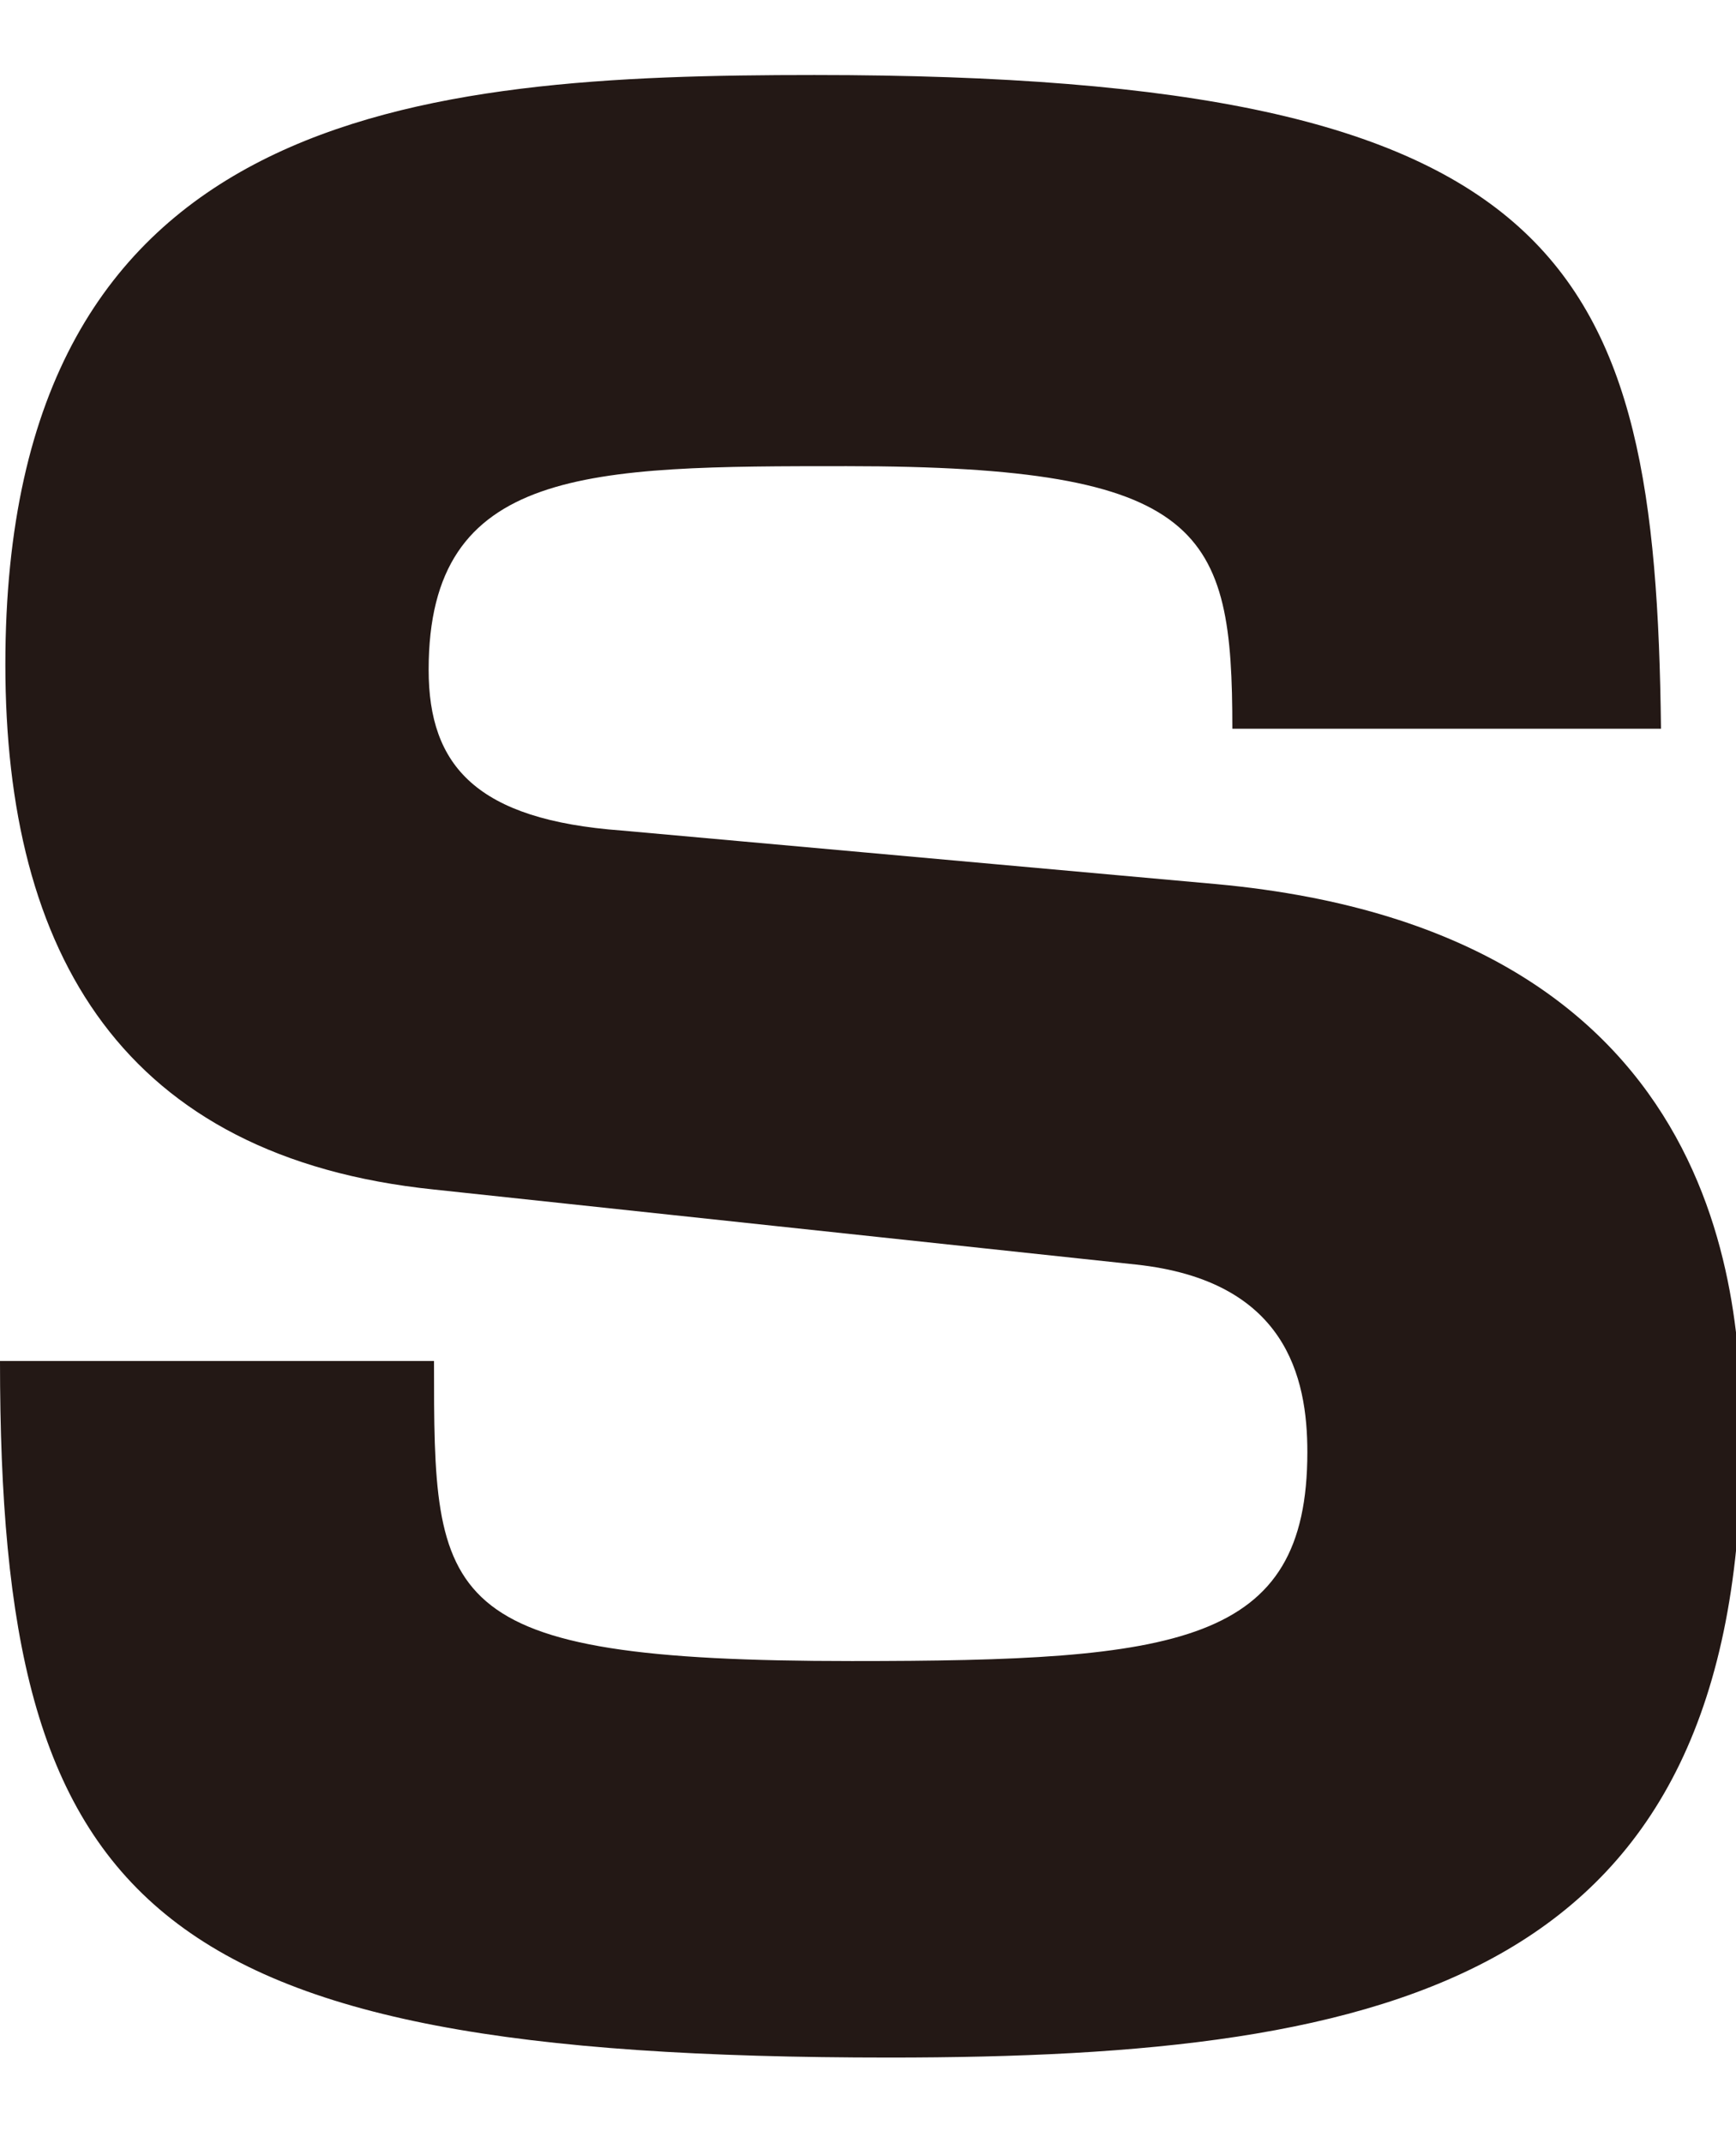
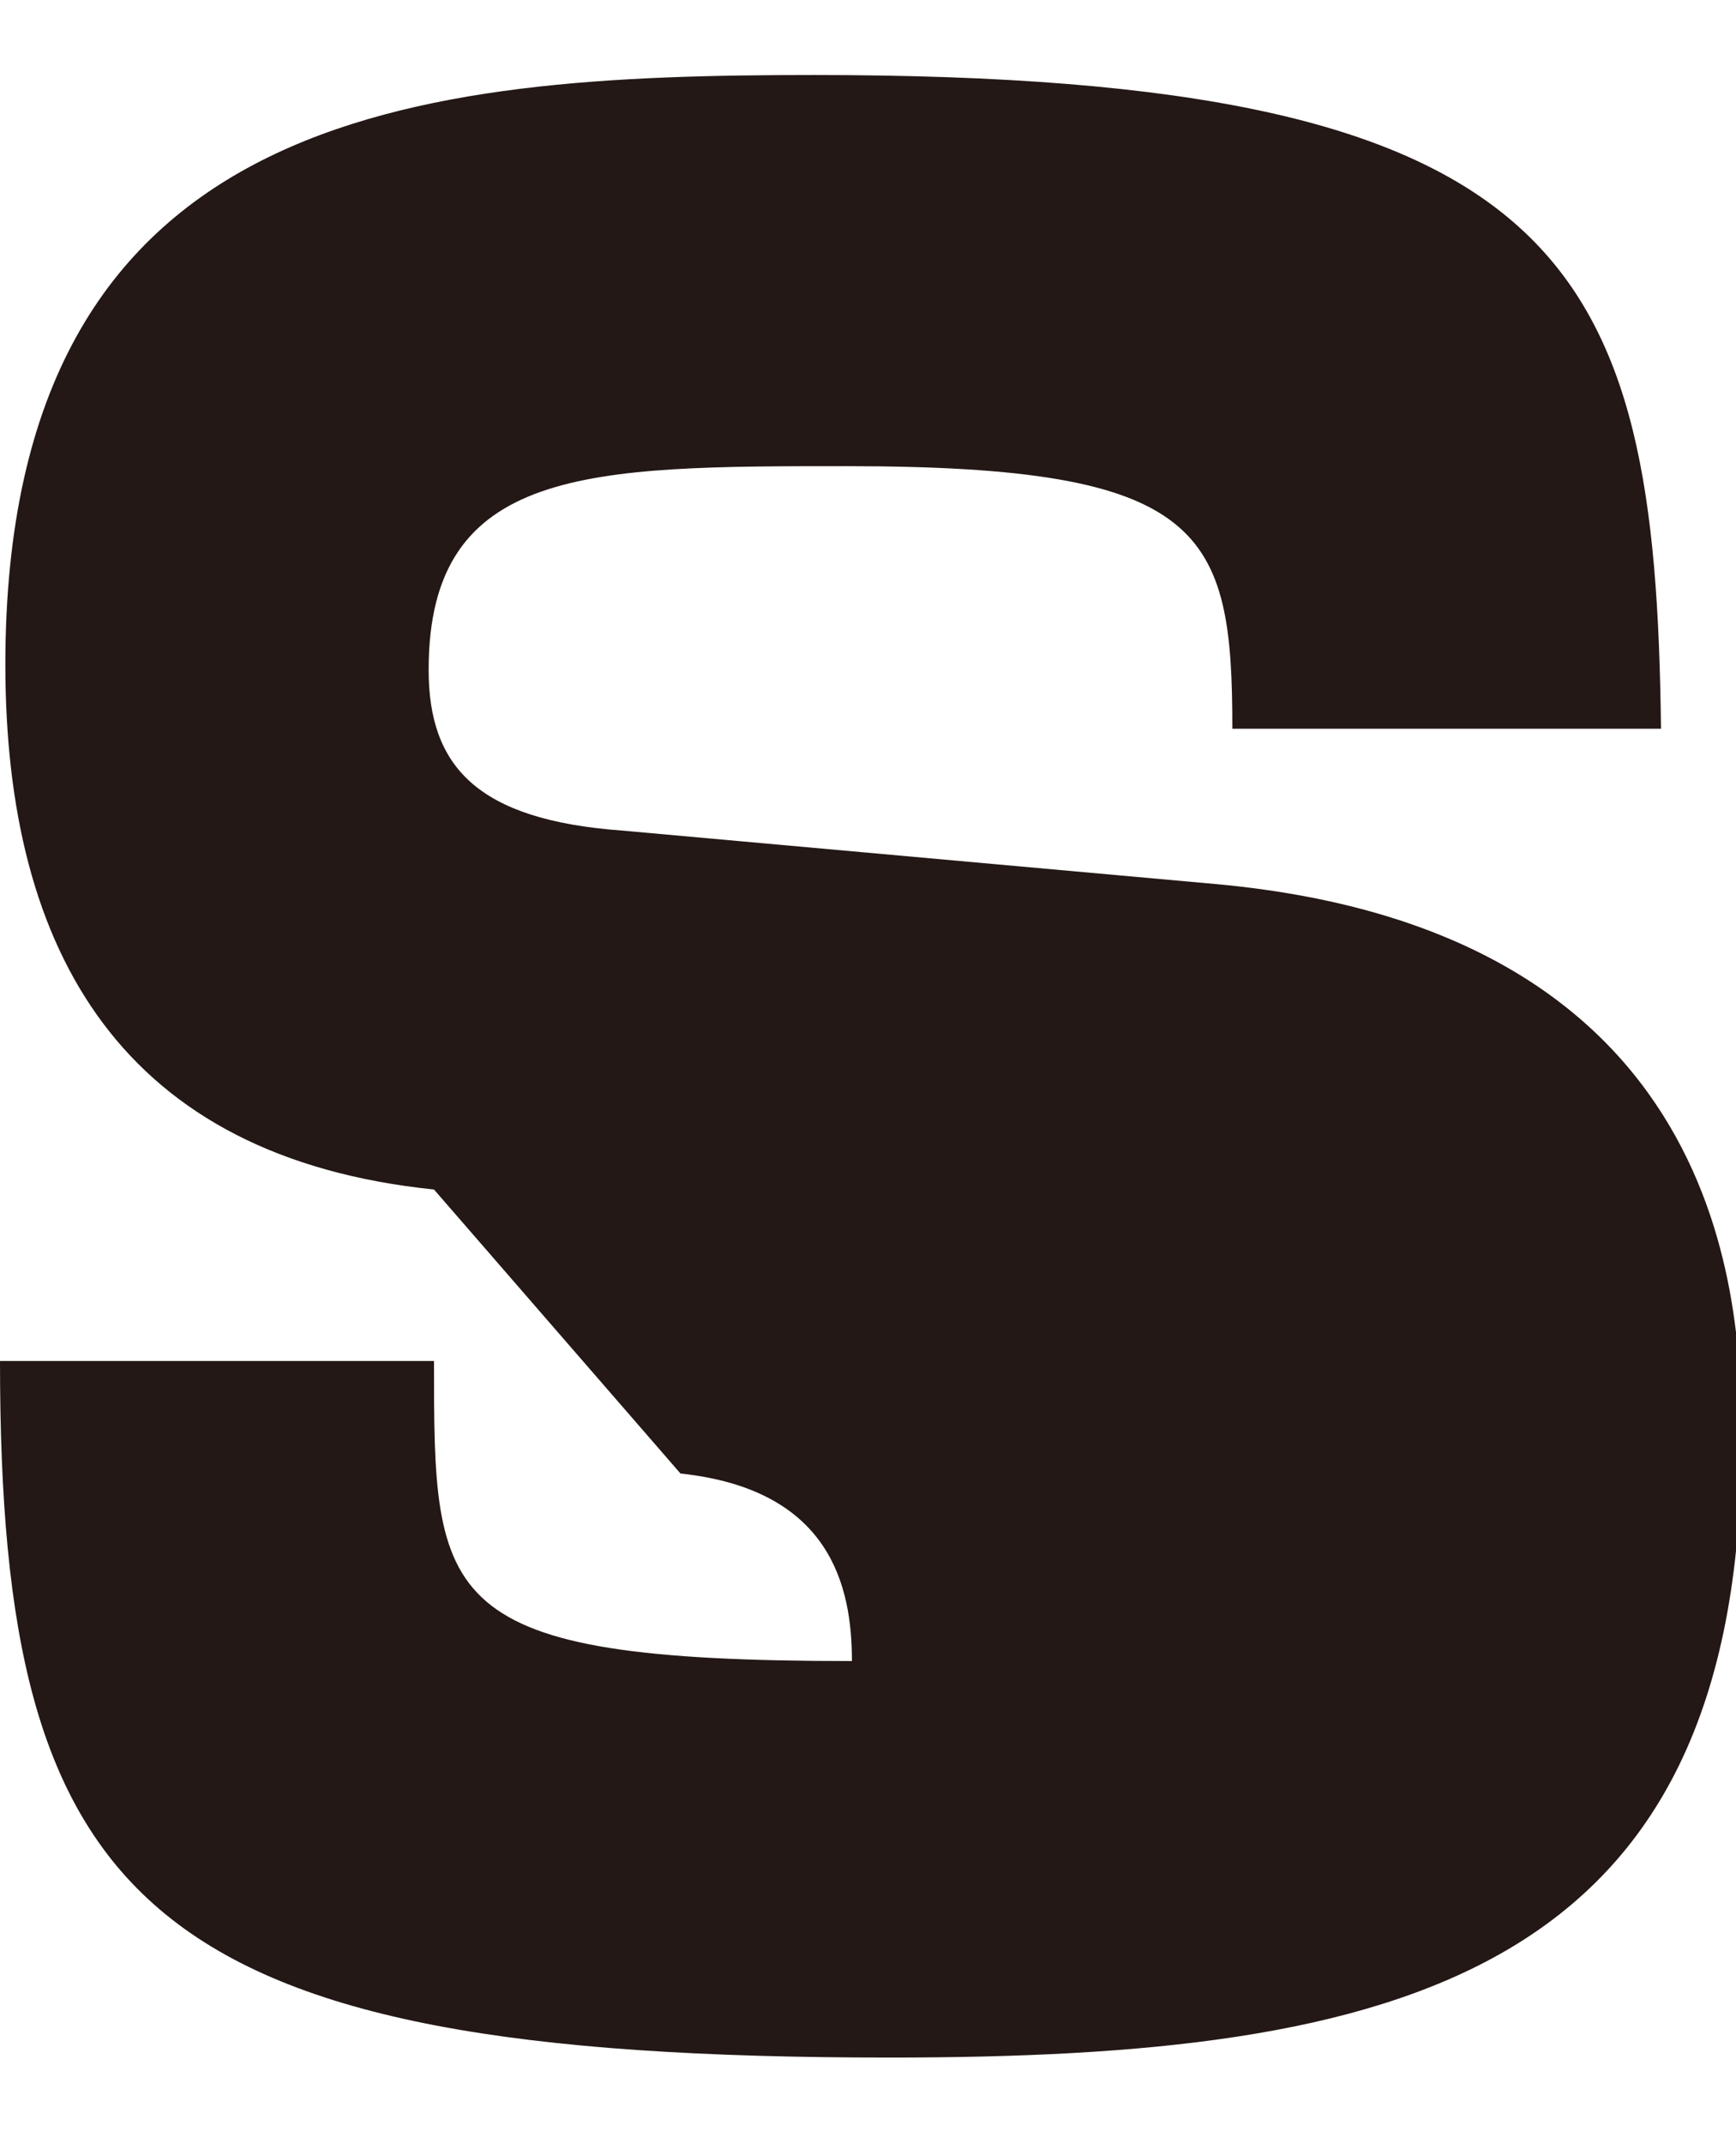
<svg xmlns="http://www.w3.org/2000/svg" version="1.1" id="レイヤー_1" x="0px" y="0px" viewBox="0 0 32.4 40" style="enable-background:new 0 0 32.4 40;" xml:space="preserve">
  <style type="text/css">
	.st0{fill:#231815;}
</style>
  <g id="レイヤー_2_1_">
    <g id="アウトラインtext">
-       <path class="st0" d="M23,13.6c0-3.7-0.5-4.9-7.2-4.9c-4.8,0-7.8,0-7.8,3.8c0,1.8,0.9,2.8,3.6,3l11.1,1c9.8,0.9,9.8,8.2,9.8,10.4    c0,10-6.4,11.5-15.9,11.5C2.7,38.4,0,35.6,0,25.4h8.1c0,4.5,0,5.6,7.8,5.6c6.1,0,8.5-0.3,8.5-3.9c0-1.4-0.4-3.2-3.2-3.5L8.1,22.2    c-5.8-0.6-8-4.4-8-9.8c0-10.4,7.7-11,15.1-11c14.1,0,15.7,3.5,15.8,12.2L23,13.6z" />
+       <path class="st0" d="M23,13.6c0-3.7-0.5-4.9-7.2-4.9c-4.8,0-7.8,0-7.8,3.8c0,1.8,0.9,2.8,3.6,3l11.1,1c9.8,0.9,9.8,8.2,9.8,10.4    c0,10-6.4,11.5-15.9,11.5C2.7,38.4,0,35.6,0,25.4h8.1c0,4.5,0,5.6,7.8,5.6c0-1.4-0.4-3.2-3.2-3.5L8.1,22.2    c-5.8-0.6-8-4.4-8-9.8c0-10.4,7.7-11,15.1-11c14.1,0,15.7,3.5,15.8,12.2L23,13.6z" />
    </g>
  </g>
</svg>